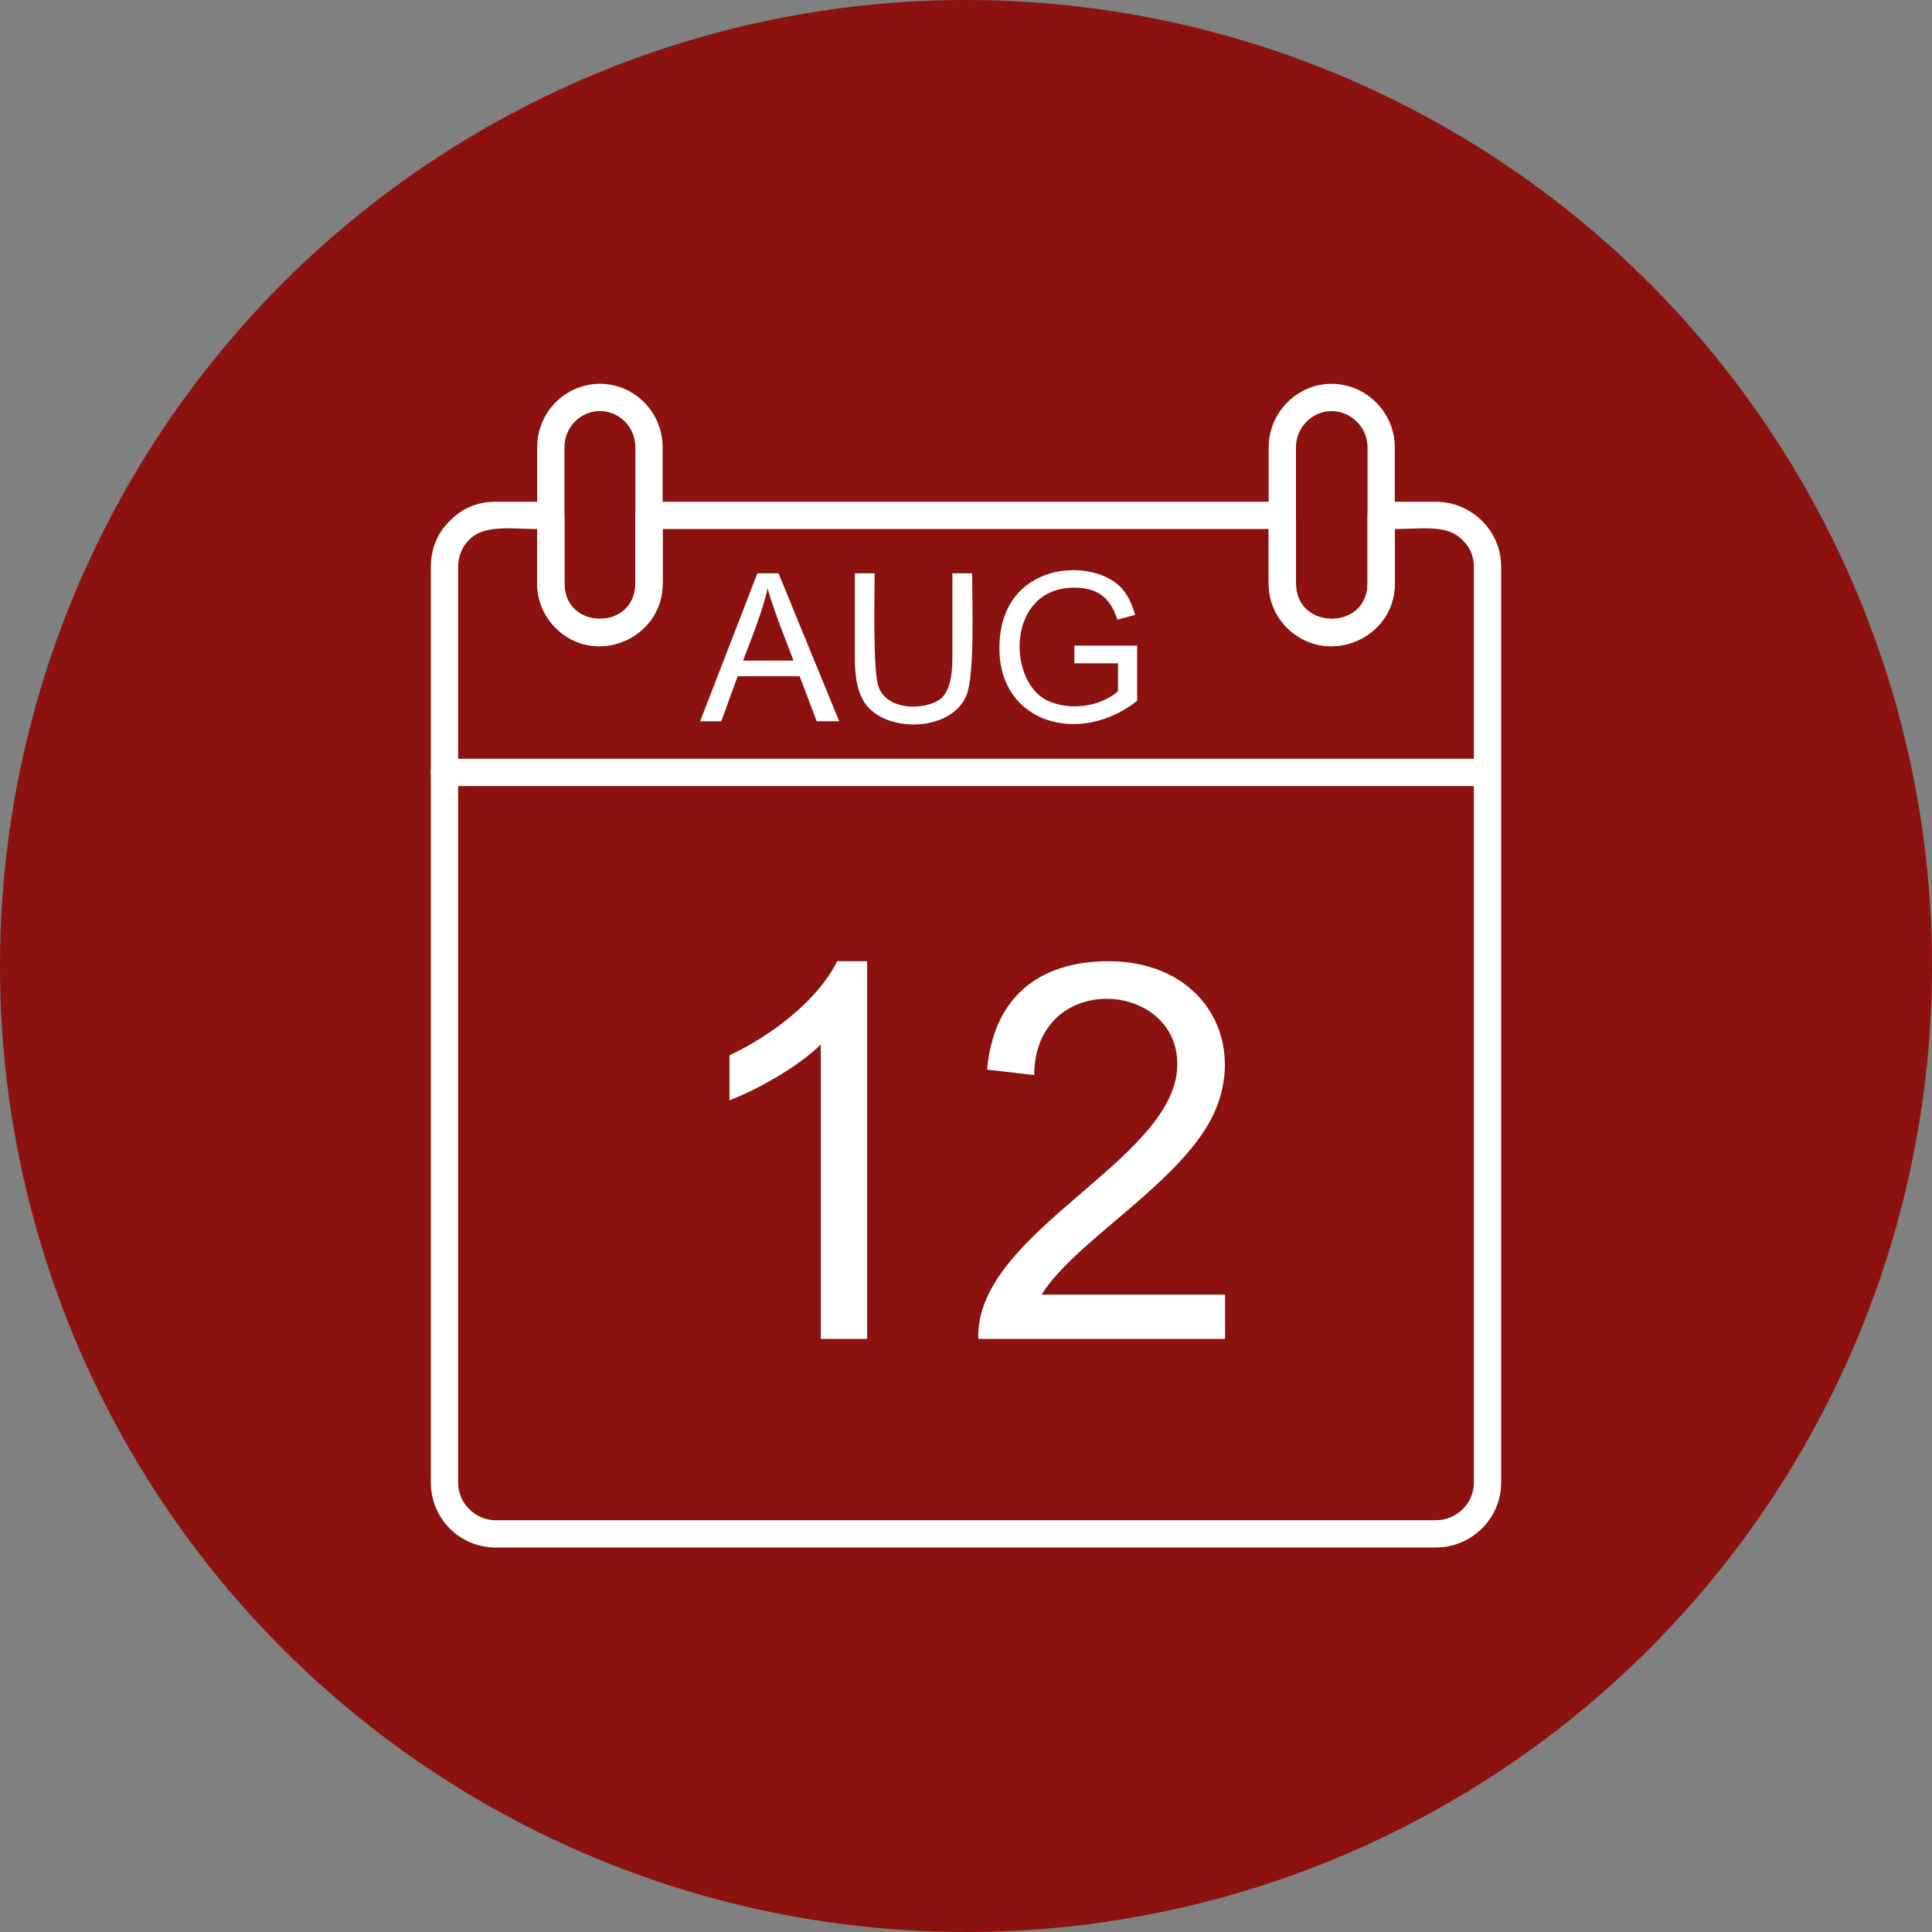
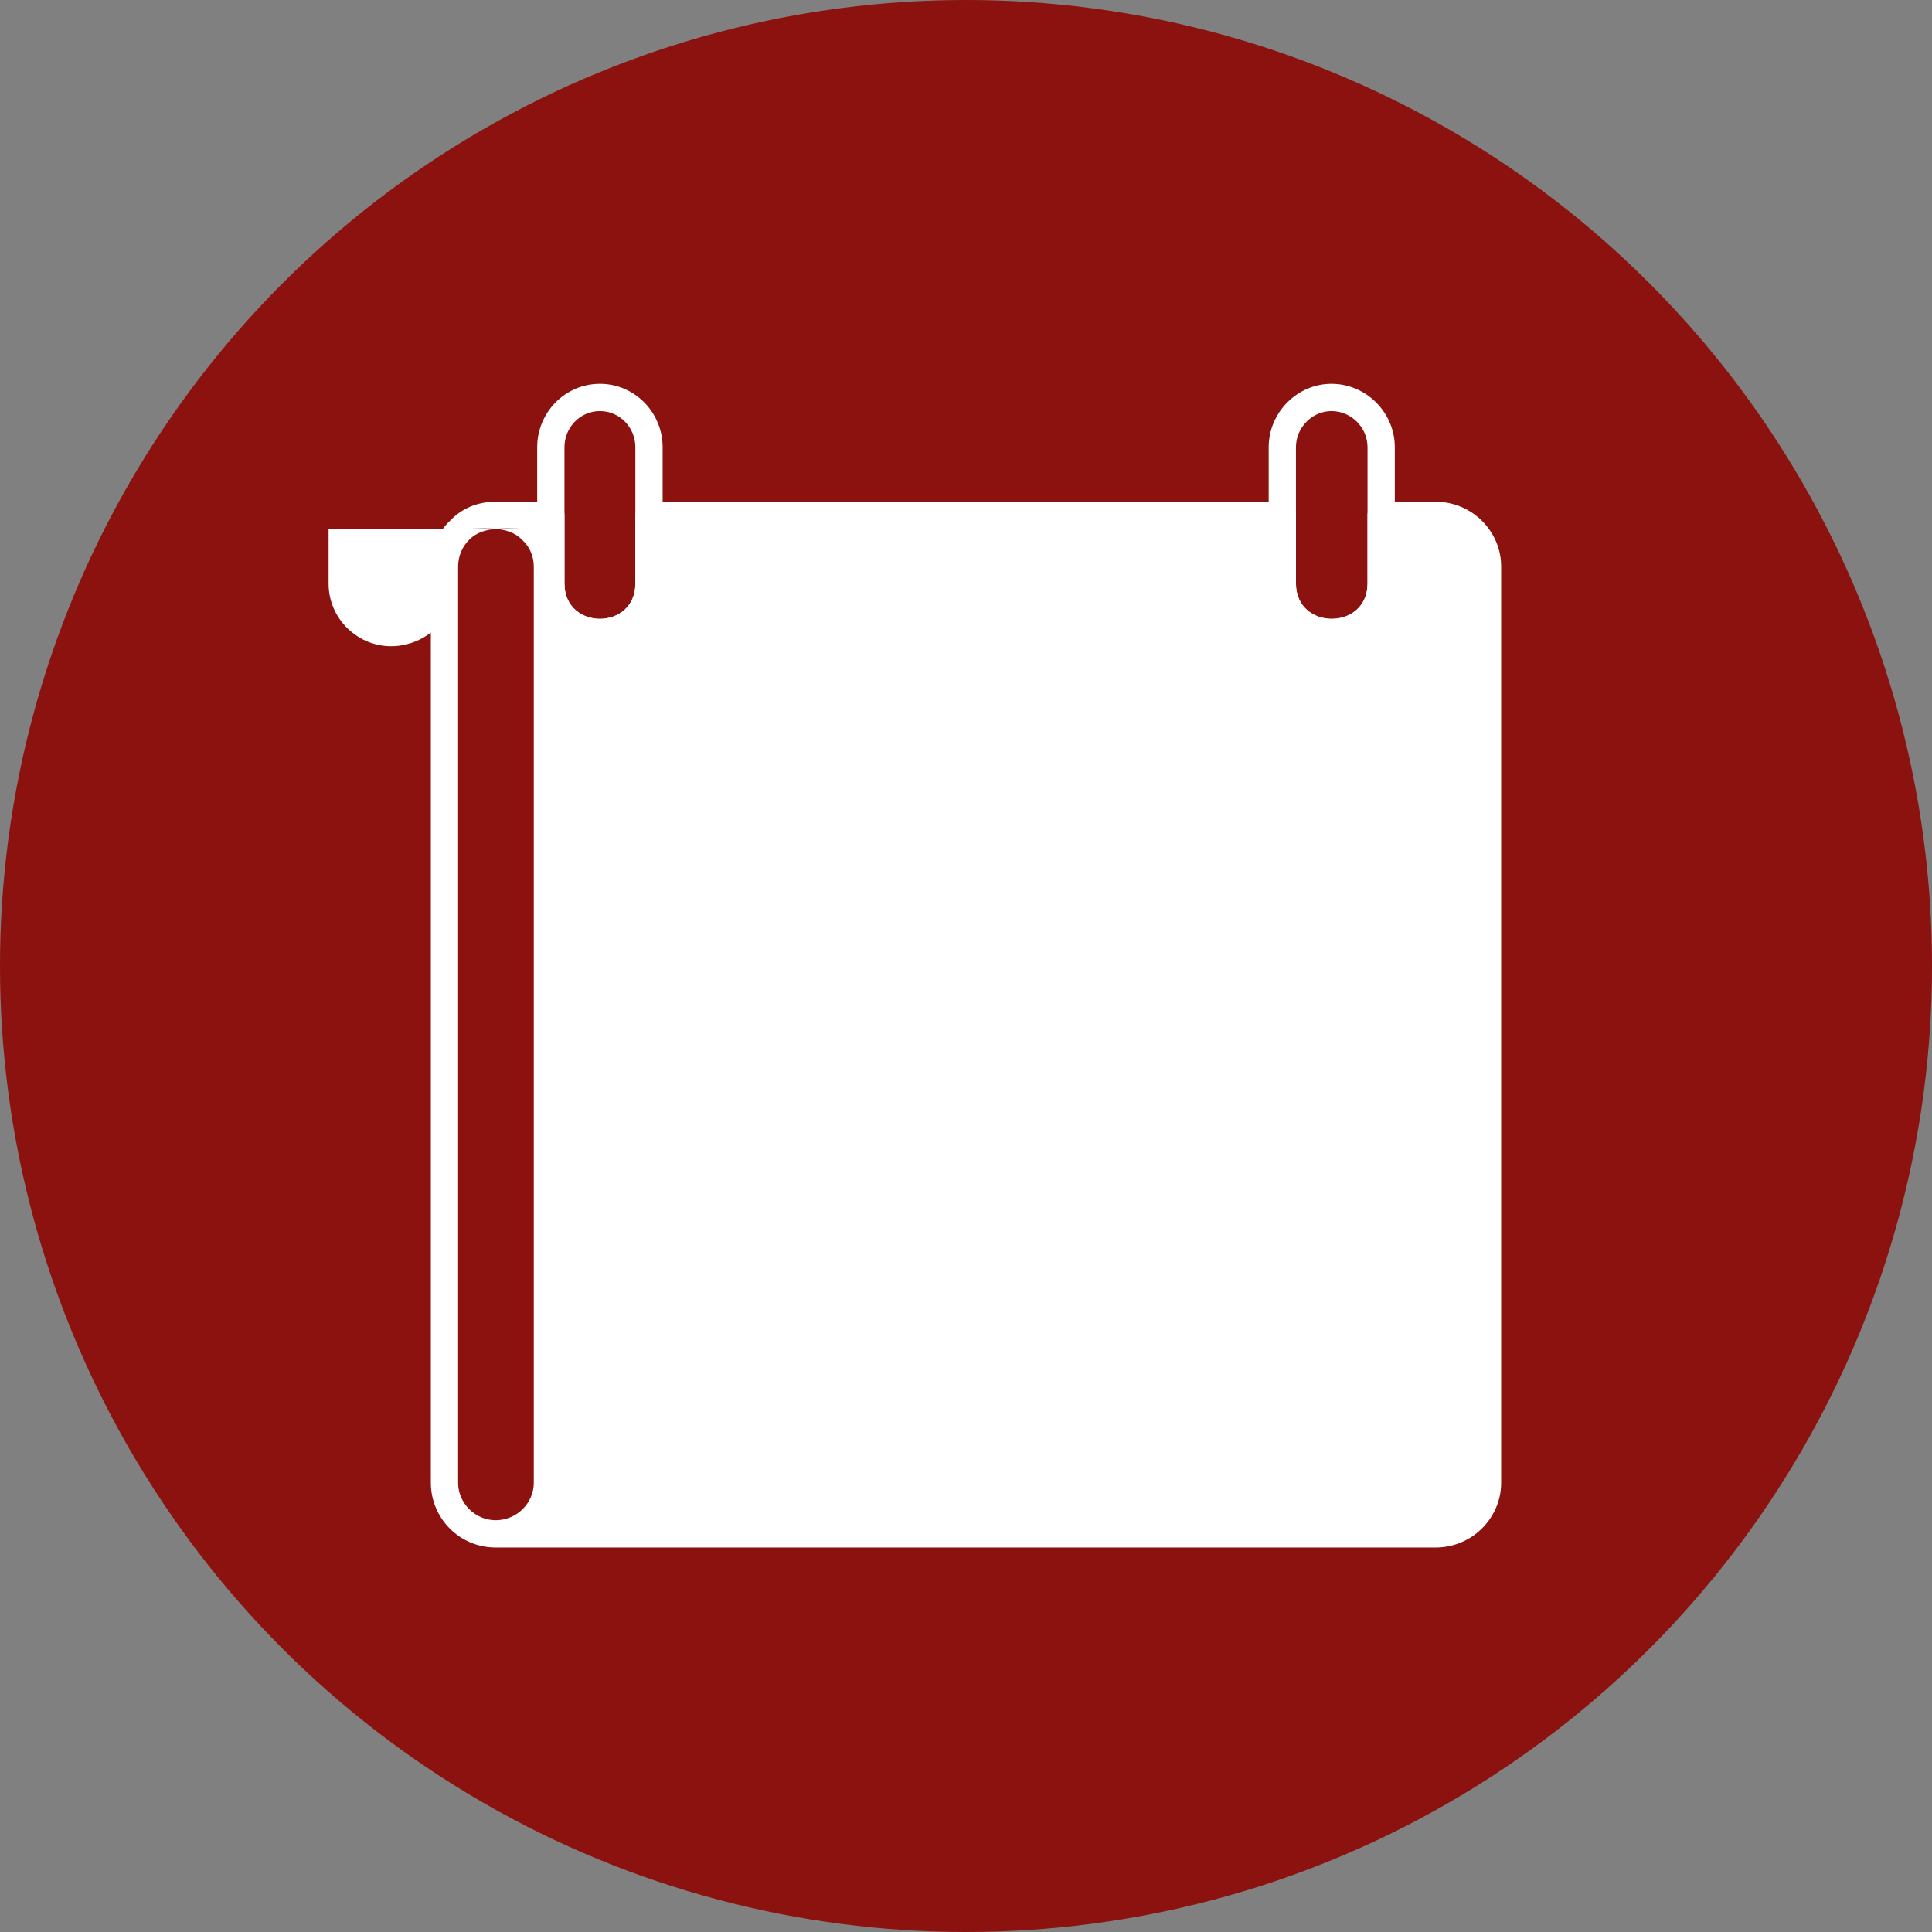
<svg xmlns="http://www.w3.org/2000/svg" clip-rule="evenodd" fill="#000000" fill-rule="evenodd" height="2834" image-rendering="optimizeQuality" preserveAspectRatio="xMidYMid meet" shape-rendering="geometricPrecision" text-rendering="geometricPrecision" version="1" viewBox="0.0 0.0 2834.0 2834.0" width="2834" zoomAndPan="magnify">
  <rect x="0.0" y="0.0" width="2834.0" height="2834.0" fill="#808080" stroke="none" />
  <g>
    <g id="change1_1">
      <circle cx="1417" cy="1417" fill="#8b120e" r="1417" />
    </g>
    <g id="change2_1">
      <path d="M1027 1058l84 -217 31 0 89 217 -33 0 -25 -66 -91 0 -24 66 -31 0zm63 -89l74 0c-11,-29 -31,-79 -38,-106 -7,33 -24,74 -36,106zm307 -128l29 0c0,40 4,147 -8,178 -22,58 -132,58 -155,2 -6,-13 -9,-31 -9,-55l0 -125 29 0c0,31 -3,145 6,167 14,38 77,33 94,14 9,-10 14,-28 14,-56l0 -125zm179 132l0 -26 92 0 0 81c-83,66 -202,34 -202,-77 0,-131 143,-135 182,-85 7,9 13,21 17,36l-26 7c-10,-32 -29,-47 -63,-47 -99,0 -99,135 -41,165 35,17 80,9 105,-13l0 -41 -64 0z" fill="#ffffff" fill-rule="nonzero" />
    </g>
    <g id="change2_2">
      <path d="M1272 1964l-68 0 0 -432c-32,32 -92,66 -134,82l0 -66c62,-29 130,-81 158,-138l44 0 0 554zm525 -65l0 65 -362 0c-5,-158 292,-262 292,-403 0,-124 -209,-137 -210,16l-69 -8c9,-104 74,-159 178,-159 137,0 201,113 157,218 -44,104 -206,191 -255,271l269 0z" fill="#ffffff" fill-rule="nonzero" />
    </g>
    <g id="change2_3">
-       <path d="M727 736l81 0c11,0 20,9 20,20l0 100c0,69 104,69 104,0l0 -100c0,-11 9,-20 20,-20l929 0c11,0 20,9 20,20l0 100c0,69 105,69 105,0l0 -100c0,-11 9,-20 20,-20l80 0c53,0 96,43 96,95l0 1344c0,52 -43,95 -96,95l-1379 0c-53,0 -95,-43 -95,-95l0 -1344c0,-26 10,-50 28,-67l0 0c17,-18 40,-28 67,-28zm61 40c-39,0 -78,-7 -100,16l0 0c-10,10 -16,24 -16,39l0 1344c0,30 25,55 55,55l1379 0c31,0 56,-25 56,-55l0 -1344c0,-15 -6,-29 -17,-39l0 0c-22,-23 -59,-16 -99,-16l0 80c0,81 -99,123 -158,65 -17,-17 -27,-40 -27,-65l0 -80 -889 0 0 80c0,81 -99,123 -157,65 -17,-17 -27,-40 -27,-65l0 -80z" fill="#ffffff" fill-rule="nonzero" />
+       <path d="M727 736l81 0c11,0 20,9 20,20l0 100c0,69 104,69 104,0l0 -100c0,-11 9,-20 20,-20l929 0c11,0 20,9 20,20l0 100c0,69 105,69 105,0l0 -100c0,-11 9,-20 20,-20l80 0c53,0 96,43 96,95l0 1344c0,52 -43,95 -96,95l-1379 0c-53,0 -95,-43 -95,-95l0 -1344c0,-26 10,-50 28,-67l0 0c17,-18 40,-28 67,-28zm61 40c-39,0 -78,-7 -100,16l0 0c-10,10 -16,24 -16,39l0 1344c0,30 25,55 55,55c31,0 56,-25 56,-55l0 -1344c0,-15 -6,-29 -17,-39l0 0c-22,-23 -59,-16 -99,-16l0 80c0,81 -99,123 -158,65 -17,-17 -27,-40 -27,-65l0 -80 -889 0 0 80c0,81 -99,123 -157,65 -17,-17 -27,-40 -27,-65l0 -80z" fill="#ffffff" fill-rule="nonzero" />
    </g>
    <g id="change2_4">
-       <path d="M652 1113c-27,0 -27,40 0,40l1530 0c26,0 26,-40 0,-40l-1530 0z" fill="#ffffff" fill-rule="nonzero" />
-     </g>
+       </g>
    <g id="change2_5">
      <path d="M880 563c51,0 92,42 92,93l0 200c0,81 -99,123 -157,65 -17,-17 -27,-40 -27,-65l0 -200c0,-51 41,-93 92,-93zm0 40c-29,0 -52,24 -52,53l0 200c0,69 104,69 104,0l0 -200c0,-29 -23,-53 -52,-53z" fill="#ffffff" fill-rule="nonzero" />
    </g>
    <g id="change2_6">
      <path d="M1953 563c51,0 93,42 93,93l0 200c0,81 -99,123 -158,65 -17,-17 -27,-40 -27,-65l0 -200c0,-51 42,-93 92,-93zm0 40c-28,0 -52,24 -52,53l0 200c0,69 105,69 105,0l0 -200c0,-29 -24,-53 -53,-53z" fill="#ffffff" fill-rule="nonzero" />
    </g>
  </g>
</svg>